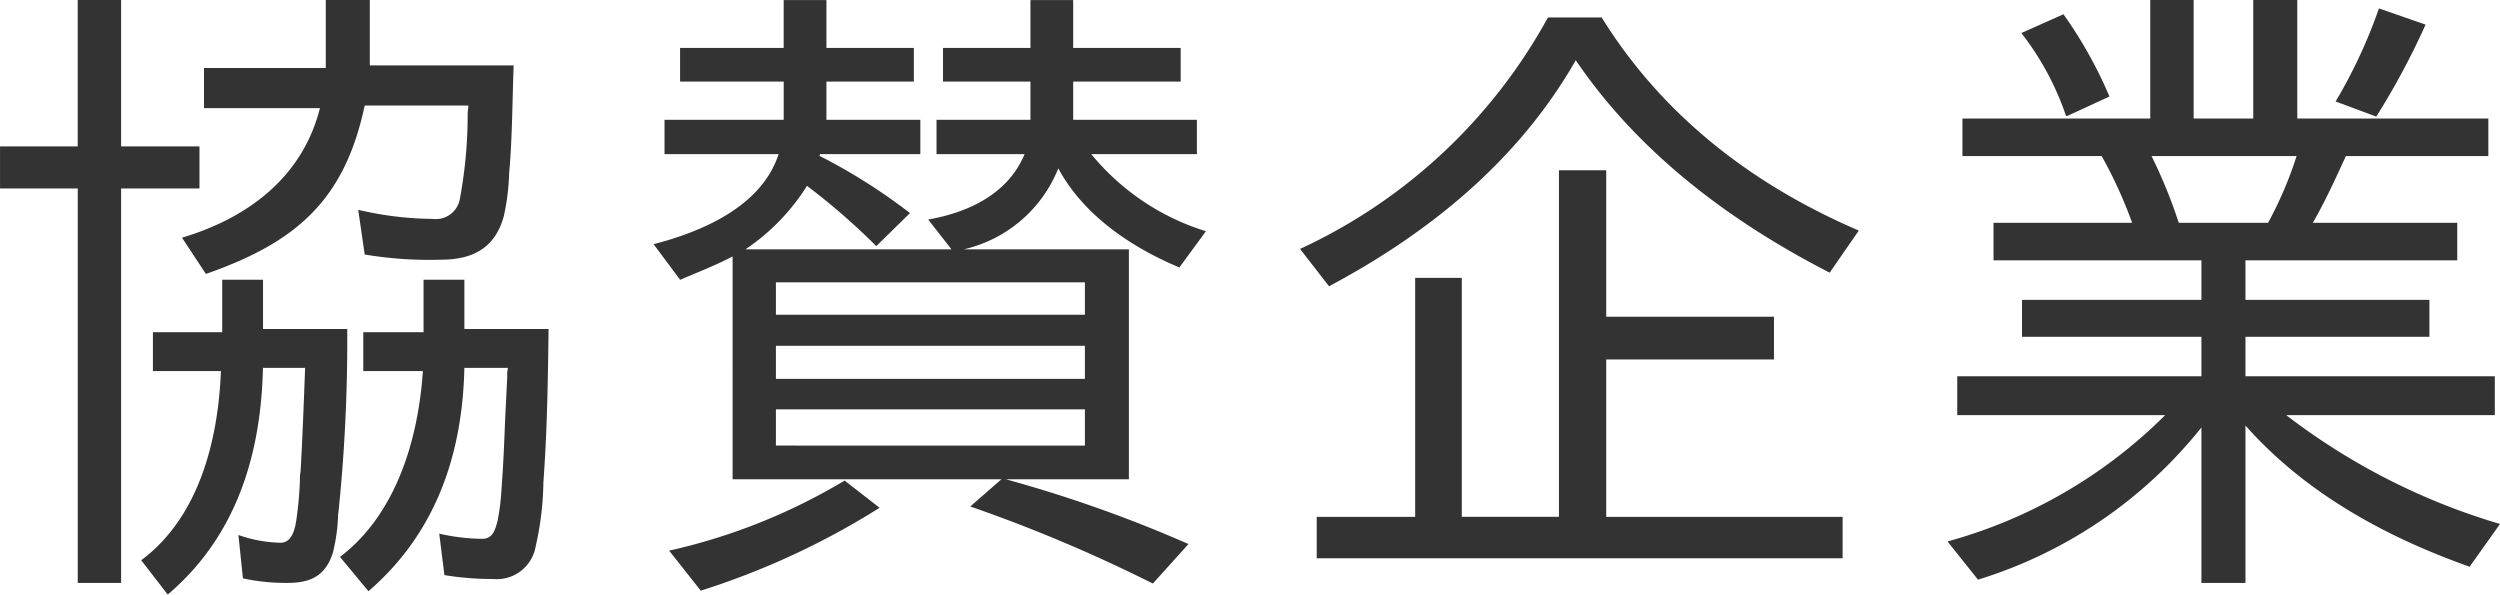
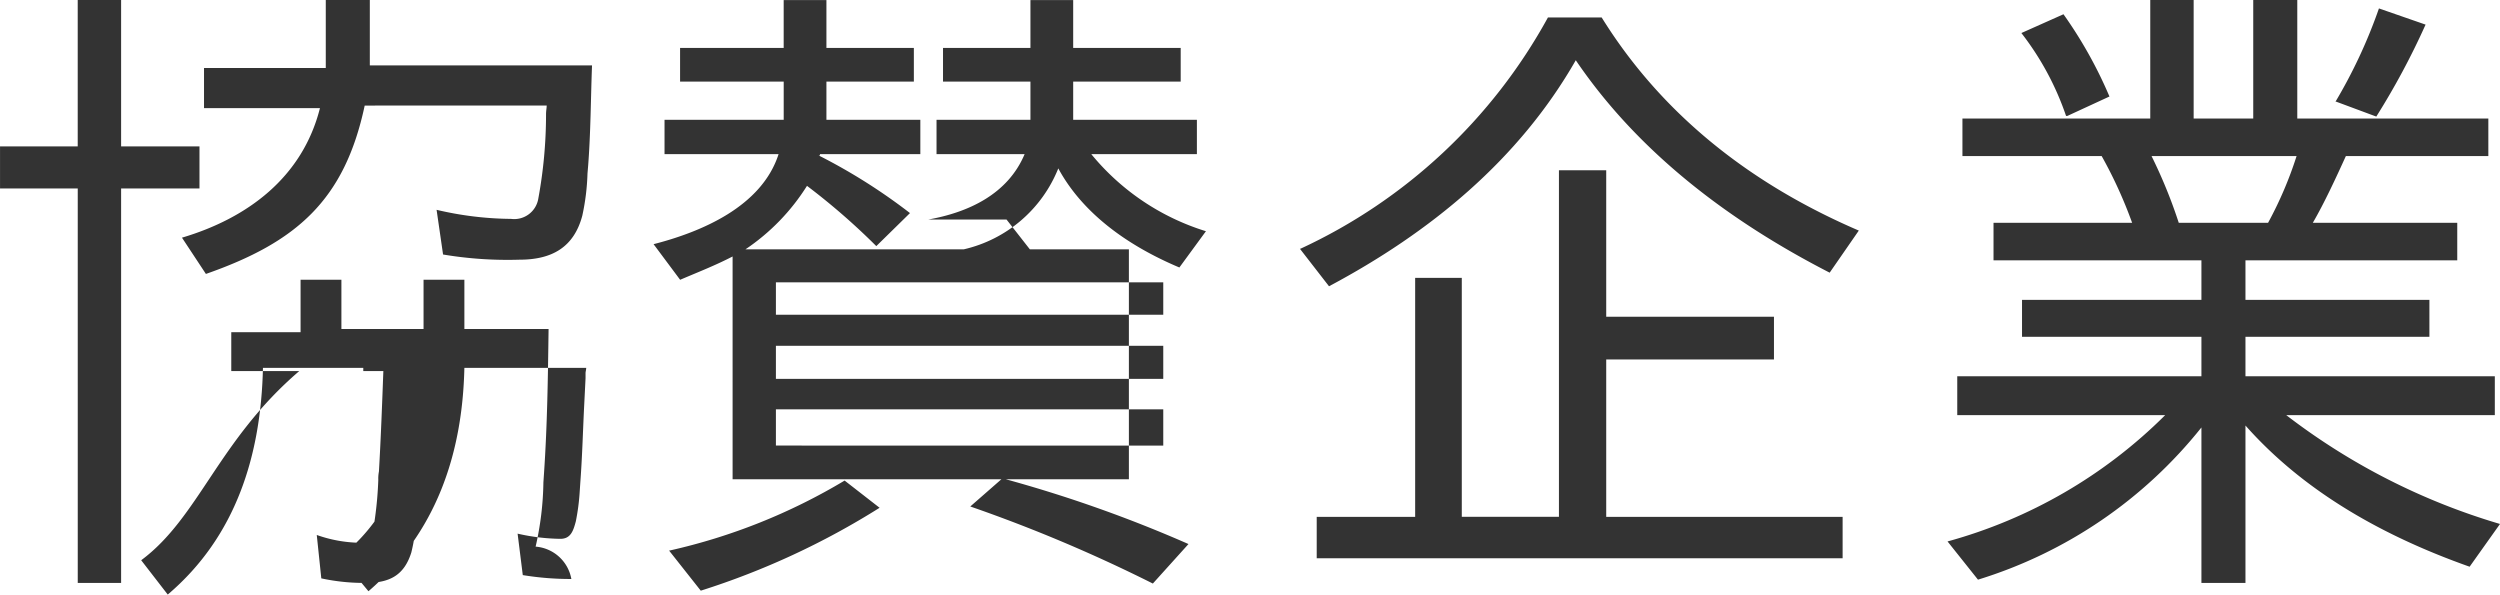
<svg xmlns="http://www.w3.org/2000/svg" width="177.56" height="42.228" viewBox="0 0 177.56 42.228">
-   <path id="パス_1475" data-name="パス 1475" d="M-80.5-27.784v-10.4h-3.082v10.4H-89.1v2.99h5.52V3.22H-80.5V-24.794h5.566v-2.99Zm17.3-2.9h7.36c0,.184-.046.368-.046.644a33.1,33.1,0,0,1-.552,5.98,1.733,1.733,0,0,1-1.932,1.426,23.74,23.74,0,0,1-5.29-.644l.46,3.174a27.626,27.626,0,0,0,5.428.368c2.3,0,3.864-.874,4.462-3.128a16.105,16.105,0,0,0,.368-2.99l.046-.552c.184-2.392.184-4.738.276-7.13H-62.836V-38.18h-3.128v4.83h-8.648V-30.5h8.234c-1.242,4.922-5.152,7.82-9.8,9.2l1.7,2.576C-68.034-20.976-64.63-23.966-63.2-30.682Zm-7.222,18.63h2.99c-.092,2.484-.184,4.968-.322,7.36a2.623,2.623,0,0,0-.046.6,26.1,26.1,0,0,1-.23,2.668c-.092.69-.276,1.794-1.15,1.794a9.543,9.543,0,0,1-2.99-.552l.322,3.082a14.289,14.289,0,0,0,3.174.322c1.7,0,2.714-.552,3.22-2.162a12.875,12.875,0,0,0,.368-2.714l.046-.368a118.979,118.979,0,0,0,.6-12.788h-5.98v-3.5h-2.9v3.726h-4.922v2.76h4.83C-73.6-6.9-74.98-1.426-79.074,1.61l1.886,2.438C-72.312-.092-70.564-5.888-70.426-12.052Zm14.306,0h3.082c0,.138-.046.276-.046.368v.368l-.092,1.84c-.092,1.794-.138,3.68-.276,5.52l-.046.69a15.635,15.635,0,0,1-.276,2.116c-.184.69-.368,1.242-1.1,1.242a14.378,14.378,0,0,1-3.036-.368l.368,2.944a20.962,20.962,0,0,0,3.45.276A2.8,2.8,0,0,0-51.06.644a21.631,21.631,0,0,0,.552-4.554l.046-.69c.23-3.4.276-6.762.322-10.212h-5.98v-3.5h-2.9v3.726H-63.3v2.76h4.232c-.322,4.83-1.886,10.166-5.888,13.2l2.024,2.438C-58.144-.322-56.258-5.888-56.12-12.052Zm32.936-10.534,1.656,2.116H-36.156a15.1,15.1,0,0,0,4.37-4.508A47.488,47.488,0,0,1-26.864-20.7l2.392-2.346a40.683,40.683,0,0,0-6.486-4.094h.046c.046,0,.046,0,.046-.046v-.046h7.13V-29.67h-6.67v-2.714h6.21v-2.392h-6.21v-3.4h-3.036v3.4H-40.8v2.392h7.36v2.714h-8.464v2.438h8.1c-1.2,3.726-5.474,5.52-8.878,6.394l1.886,2.53c1.288-.552,2.484-1.012,3.726-1.656V-4.14h19.09l-2.208,1.932A107.408,107.408,0,0,1-7.222,3.266L-4.692.46a94.2,94.2,0,0,0-12.972-4.6h8.74V-20.47h-11.73a9.532,9.532,0,0,0,6.716-5.75c1.794,3.312,5.106,5.566,8.6,7.038l1.886-2.576a17.017,17.017,0,0,1-8.142-5.474h7.5V-29.67H-12.88v-2.714h7.636v-2.392H-12.88v-3.4h-3.036v3.4h-6.21v2.392h6.21v2.714h-6.67v2.438h6.256C-17.526-24.38-20.332-23.092-23.184-22.586Zm11.132,4.462v2.3H-33.994v-2.3Zm0,4.508v2.346H-33.994v-2.346Zm0,4.508v2.576H-33.994V-9.108ZM-41.538.92h-.046l2.254,2.852a54.991,54.991,0,0,0,12.7-5.888l-2.484-1.932A42.08,42.08,0,0,1-41.538.92Zm44.8-21.436H3.22l2.07,2.668c7.176-3.818,13.478-8.97,17.526-16.054,4.462,6.578,10.948,11.454,18.032,15.088l2.07-2.99c-7.5-3.22-13.892-8.1-18.262-15.134H20.838A38.441,38.441,0,0,1,3.266-20.516ZM24.978-12.65H36.892v-3.036H24.978v-10.4H21.62v24.61h-6.9V-18.446H11.408V-1.472H4.416V1.472H41.768V-1.472H24.978Zm58.466-1.61v-2.622H70.38v-2.806H85.422v-2.668H75.164c.828-1.426,1.656-3.22,2.346-4.738H87.63v-2.668H74.06V-38.18H70.932v8.418H66.7V-38.18H63.618v8.418H50.278v2.668h9.89a31.7,31.7,0,0,1,2.162,4.738H52.486v2.668H67.252v2.806H54.51v2.622H67.252v2.806H49.91v2.76H64.676A35,35,0,0,1,49.22.276L51.382,2.99A32.514,32.514,0,0,0,67.252-7.82V3.22H70.38V-7.958C74.612-3.174,80.316-.046,86.3,2.07L88.458-.966a46.491,46.491,0,0,1-15.18-7.728H88.09v-2.76H70.38V-14.26Zm-6.67-16.7h.046L79.672-29.9a52.911,52.911,0,0,0,3.5-6.532l-3.312-1.15A36.269,36.269,0,0,1,76.774-30.958ZM57.638-29.946h.092l2.99-1.38a31.053,31.053,0,0,0-3.266-5.842l-2.99,1.334A20.164,20.164,0,0,1,57.638-29.946Zm6.072,2.852h10.3a27.194,27.194,0,0,1-2.024,4.738H65.642A35.277,35.277,0,0,0,63.71-27.094Z" transform="translate(89.102 38.18)" fill="#333" />
+   <path id="パス_1475" data-name="パス 1475" d="M-80.5-27.784v-10.4h-3.082v10.4H-89.1v2.99h5.52V3.22H-80.5V-24.794h5.566v-2.99m17.3-2.9h7.36c0,.184-.046.368-.046.644a33.1,33.1,0,0,1-.552,5.98,1.733,1.733,0,0,1-1.932,1.426,23.74,23.74,0,0,1-5.29-.644l.46,3.174a27.626,27.626,0,0,0,5.428.368c2.3,0,3.864-.874,4.462-3.128a16.105,16.105,0,0,0,.368-2.99l.046-.552c.184-2.392.184-4.738.276-7.13H-62.836V-38.18h-3.128v4.83h-8.648V-30.5h8.234c-1.242,4.922-5.152,7.82-9.8,9.2l1.7,2.576C-68.034-20.976-64.63-23.966-63.2-30.682Zm-7.222,18.63h2.99c-.092,2.484-.184,4.968-.322,7.36a2.623,2.623,0,0,0-.046.6,26.1,26.1,0,0,1-.23,2.668c-.092.69-.276,1.794-1.15,1.794a9.543,9.543,0,0,1-2.99-.552l.322,3.082a14.289,14.289,0,0,0,3.174.322c1.7,0,2.714-.552,3.22-2.162a12.875,12.875,0,0,0,.368-2.714l.046-.368a118.979,118.979,0,0,0,.6-12.788h-5.98v-3.5h-2.9v3.726h-4.922v2.76h4.83C-73.6-6.9-74.98-1.426-79.074,1.61l1.886,2.438C-72.312-.092-70.564-5.888-70.426-12.052Zm14.306,0h3.082c0,.138-.046.276-.046.368v.368l-.092,1.84c-.092,1.794-.138,3.68-.276,5.52l-.046.69a15.635,15.635,0,0,1-.276,2.116c-.184.69-.368,1.242-1.1,1.242a14.378,14.378,0,0,1-3.036-.368l.368,2.944a20.962,20.962,0,0,0,3.45.276A2.8,2.8,0,0,0-51.06.644a21.631,21.631,0,0,0,.552-4.554l.046-.69c.23-3.4.276-6.762.322-10.212h-5.98v-3.5h-2.9v3.726H-63.3v2.76h4.232c-.322,4.83-1.886,10.166-5.888,13.2l2.024,2.438C-58.144-.322-56.258-5.888-56.12-12.052Zm32.936-10.534,1.656,2.116H-36.156a15.1,15.1,0,0,0,4.37-4.508A47.488,47.488,0,0,1-26.864-20.7l2.392-2.346a40.683,40.683,0,0,0-6.486-4.094h.046c.046,0,.046,0,.046-.046v-.046h7.13V-29.67h-6.67v-2.714h6.21v-2.392h-6.21v-3.4h-3.036v3.4H-40.8v2.392h7.36v2.714h-8.464v2.438h8.1c-1.2,3.726-5.474,5.52-8.878,6.394l1.886,2.53c1.288-.552,2.484-1.012,3.726-1.656V-4.14h19.09l-2.208,1.932A107.408,107.408,0,0,1-7.222,3.266L-4.692.46a94.2,94.2,0,0,0-12.972-4.6h8.74V-20.47h-11.73a9.532,9.532,0,0,0,6.716-5.75c1.794,3.312,5.106,5.566,8.6,7.038l1.886-2.576a17.017,17.017,0,0,1-8.142-5.474h7.5V-29.67H-12.88v-2.714h7.636v-2.392H-12.88v-3.4h-3.036v3.4h-6.21v2.392h6.21v2.714h-6.67v2.438h6.256C-17.526-24.38-20.332-23.092-23.184-22.586Zm11.132,4.462v2.3H-33.994v-2.3Zm0,4.508v2.346H-33.994v-2.346Zm0,4.508v2.576H-33.994V-9.108ZM-41.538.92h-.046l2.254,2.852a54.991,54.991,0,0,0,12.7-5.888l-2.484-1.932A42.08,42.08,0,0,1-41.538.92Zm44.8-21.436H3.22l2.07,2.668c7.176-3.818,13.478-8.97,17.526-16.054,4.462,6.578,10.948,11.454,18.032,15.088l2.07-2.99c-7.5-3.22-13.892-8.1-18.262-15.134H20.838A38.441,38.441,0,0,1,3.266-20.516ZM24.978-12.65H36.892v-3.036H24.978v-10.4H21.62v24.61h-6.9V-18.446H11.408V-1.472H4.416V1.472H41.768V-1.472H24.978Zm58.466-1.61v-2.622H70.38v-2.806H85.422v-2.668H75.164c.828-1.426,1.656-3.22,2.346-4.738H87.63v-2.668H74.06V-38.18H70.932v8.418H66.7V-38.18H63.618v8.418H50.278v2.668h9.89a31.7,31.7,0,0,1,2.162,4.738H52.486v2.668H67.252v2.806H54.51v2.622H67.252v2.806H49.91v2.76H64.676A35,35,0,0,1,49.22.276L51.382,2.99A32.514,32.514,0,0,0,67.252-7.82V3.22H70.38V-7.958C74.612-3.174,80.316-.046,86.3,2.07L88.458-.966a46.491,46.491,0,0,1-15.18-7.728H88.09v-2.76H70.38V-14.26Zm-6.67-16.7h.046L79.672-29.9a52.911,52.911,0,0,0,3.5-6.532l-3.312-1.15A36.269,36.269,0,0,1,76.774-30.958ZM57.638-29.946h.092l2.99-1.38a31.053,31.053,0,0,0-3.266-5.842l-2.99,1.334A20.164,20.164,0,0,1,57.638-29.946Zm6.072,2.852h10.3a27.194,27.194,0,0,1-2.024,4.738H65.642A35.277,35.277,0,0,0,63.71-27.094Z" transform="translate(89.102 38.18)" fill="#333" />
</svg>